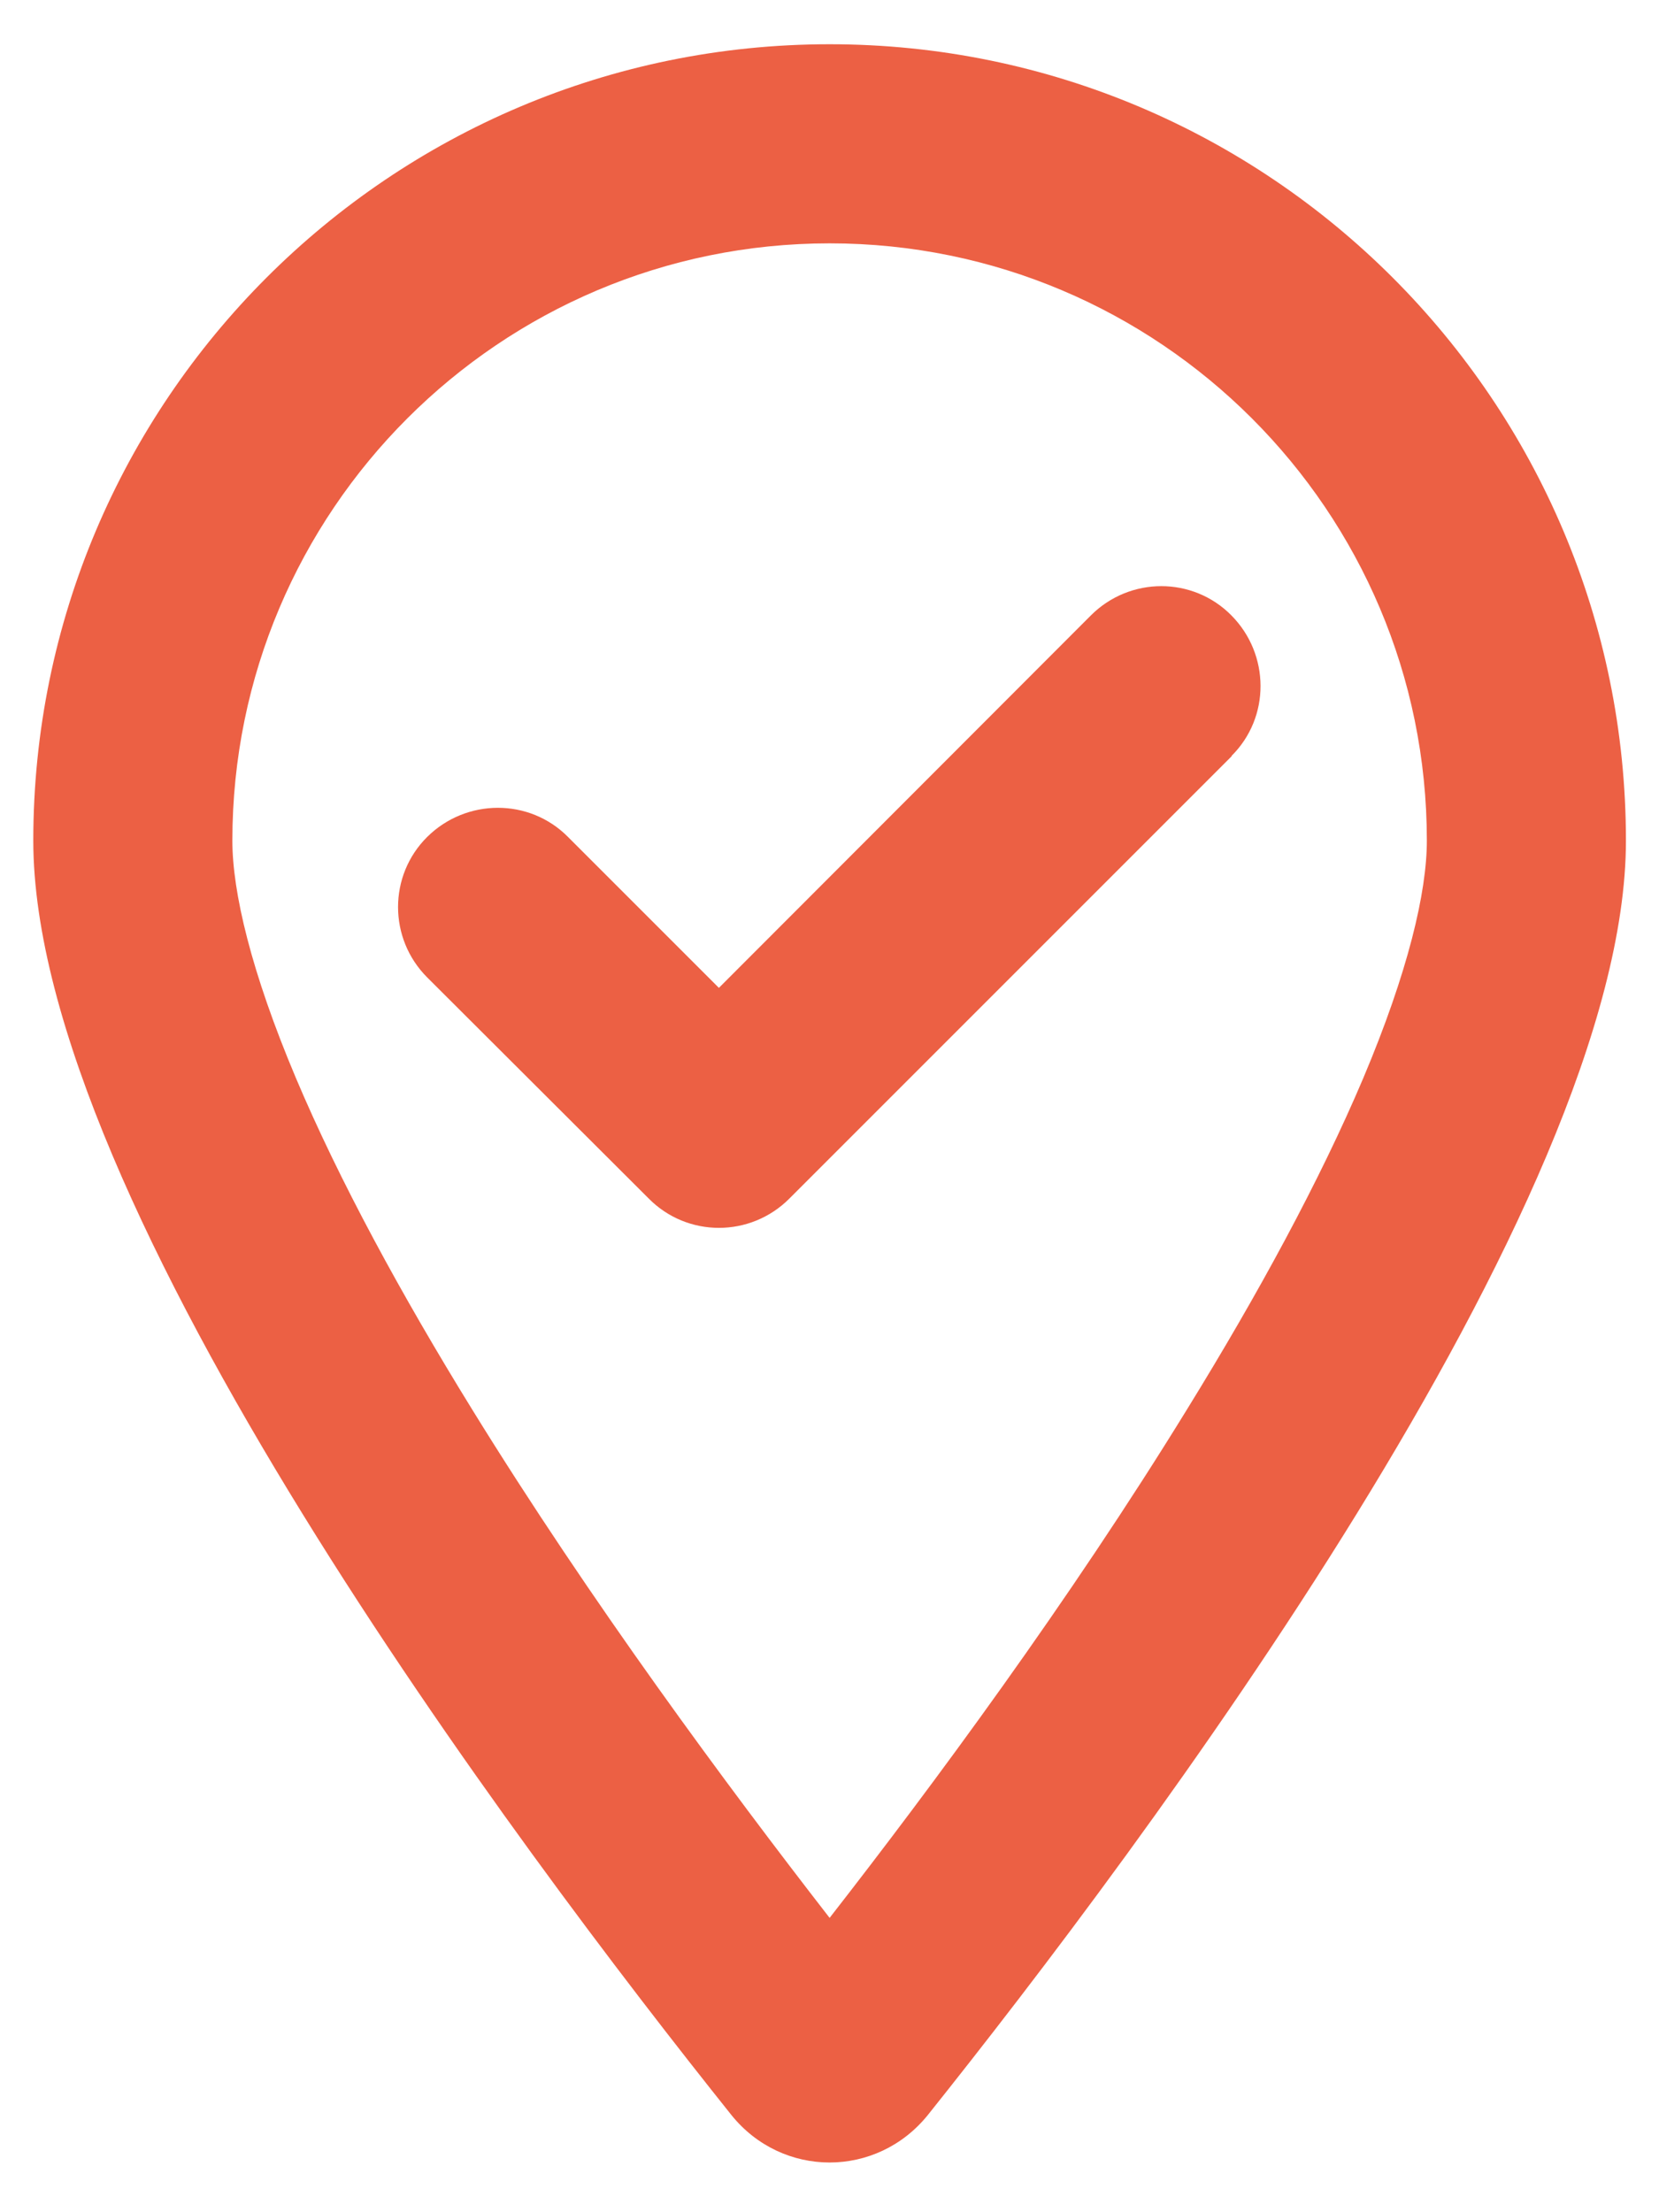
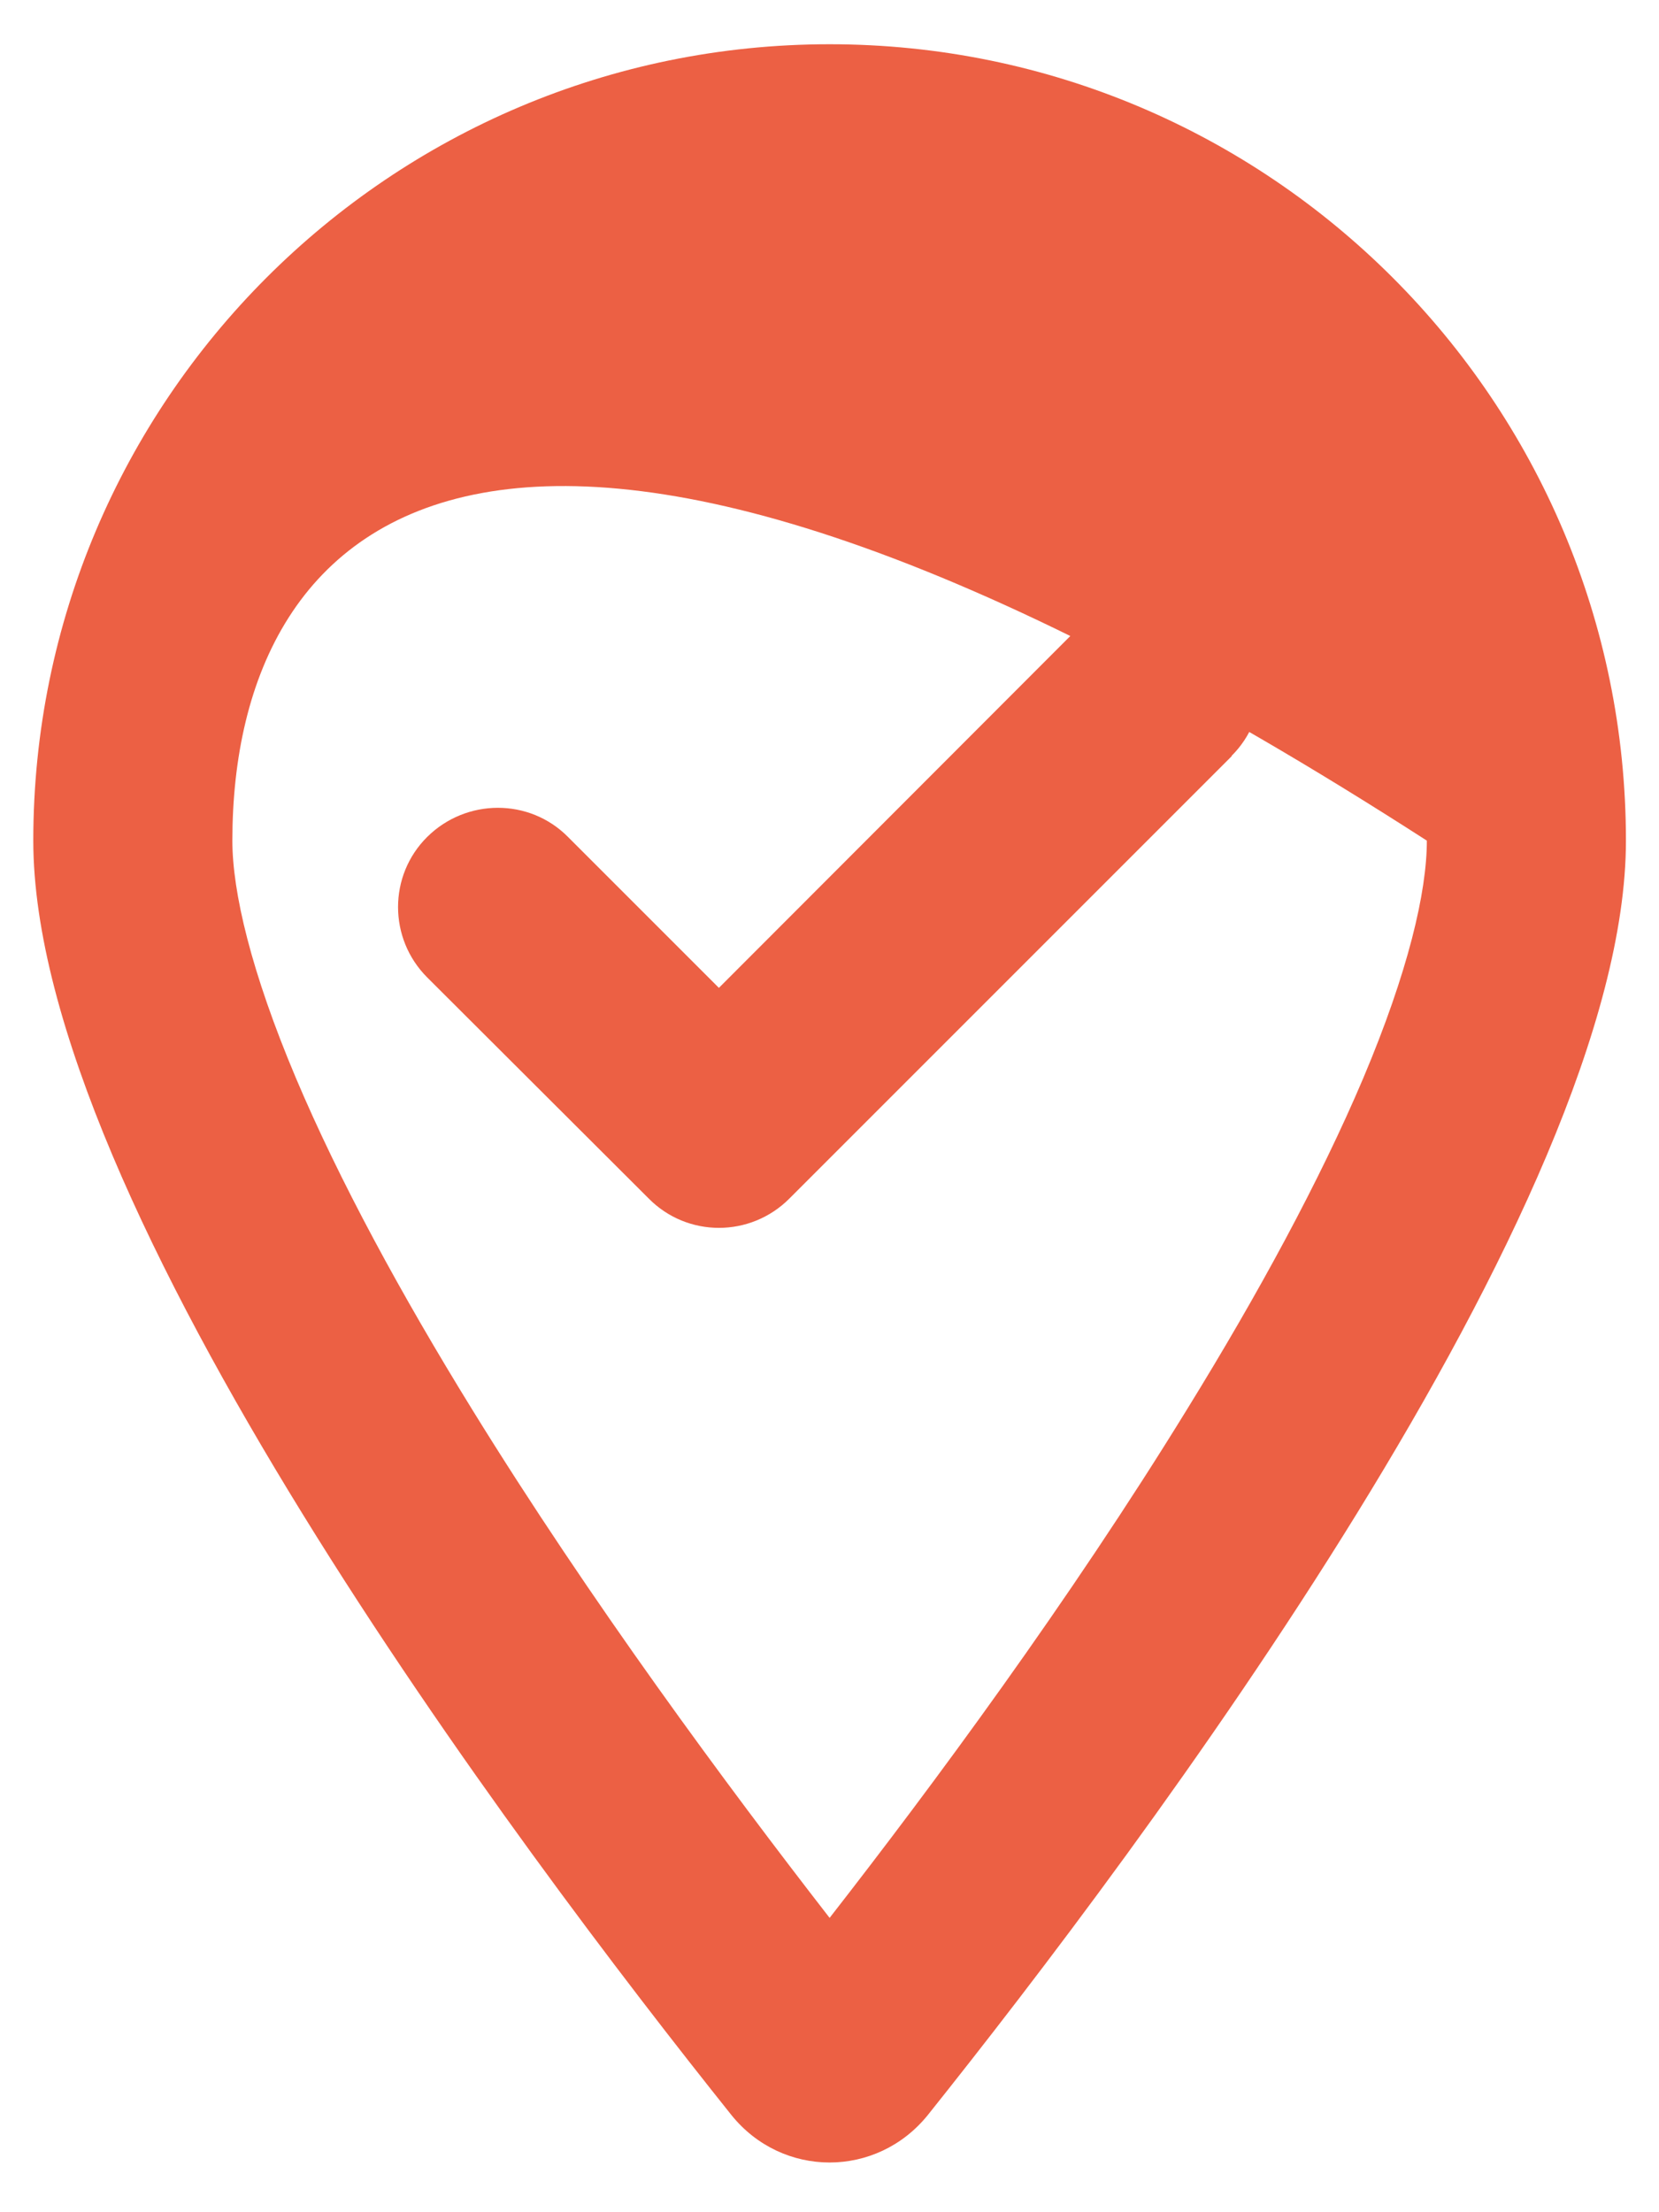
<svg xmlns="http://www.w3.org/2000/svg" width="15" height="20" viewBox="0 0 15 20" fill="none">
-   <path d="M12.901 7.6C12.901 4.619 10.482 2.2 7.501 2.2C4.52 2.2 2.101 4.619 2.101 7.6C2.101 8.065 2.27 8.785 2.675 9.745C3.068 10.675 3.627 11.702 4.268 12.741C5.337 14.474 6.575 16.146 7.501 17.339C8.431 16.146 9.668 14.474 10.733 12.741C11.374 11.702 11.933 10.675 12.327 9.745C12.732 8.785 12.901 8.065 12.901 7.6ZM14.701 7.6C14.701 10.877 10.313 16.712 8.39 19.12C7.928 19.694 7.073 19.694 6.612 19.12C4.688 16.712 0.301 10.877 0.301 7.6C0.301 3.625 3.526 0.4 7.501 0.4C11.476 0.4 14.701 3.625 14.701 7.6ZM11.138 6.835L7.137 10.836C6.785 11.189 6.215 11.189 5.866 10.836L3.863 8.837C3.511 8.485 3.511 7.915 3.863 7.566C4.216 7.217 4.786 7.214 5.135 7.566L6.5 8.931L9.863 5.564C10.216 5.211 10.786 5.211 11.134 5.564C11.483 5.916 11.487 6.486 11.134 6.835H11.138Z" fill="#EC6044" />
+   <path d="M12.901 7.6C4.52 2.2 2.101 4.619 2.101 7.6C2.101 8.065 2.27 8.785 2.675 9.745C3.068 10.675 3.627 11.702 4.268 12.741C5.337 14.474 6.575 16.146 7.501 17.339C8.431 16.146 9.668 14.474 10.733 12.741C11.374 11.702 11.933 10.675 12.327 9.745C12.732 8.785 12.901 8.065 12.901 7.6ZM14.701 7.6C14.701 10.877 10.313 16.712 8.39 19.12C7.928 19.694 7.073 19.694 6.612 19.12C4.688 16.712 0.301 10.877 0.301 7.6C0.301 3.625 3.526 0.4 7.501 0.4C11.476 0.4 14.701 3.625 14.701 7.6ZM11.138 6.835L7.137 10.836C6.785 11.189 6.215 11.189 5.866 10.836L3.863 8.837C3.511 8.485 3.511 7.915 3.863 7.566C4.216 7.217 4.786 7.214 5.135 7.566L6.5 8.931L9.863 5.564C10.216 5.211 10.786 5.211 11.134 5.564C11.483 5.916 11.487 6.486 11.134 6.835H11.138Z" fill="#EC6044" />
</svg>